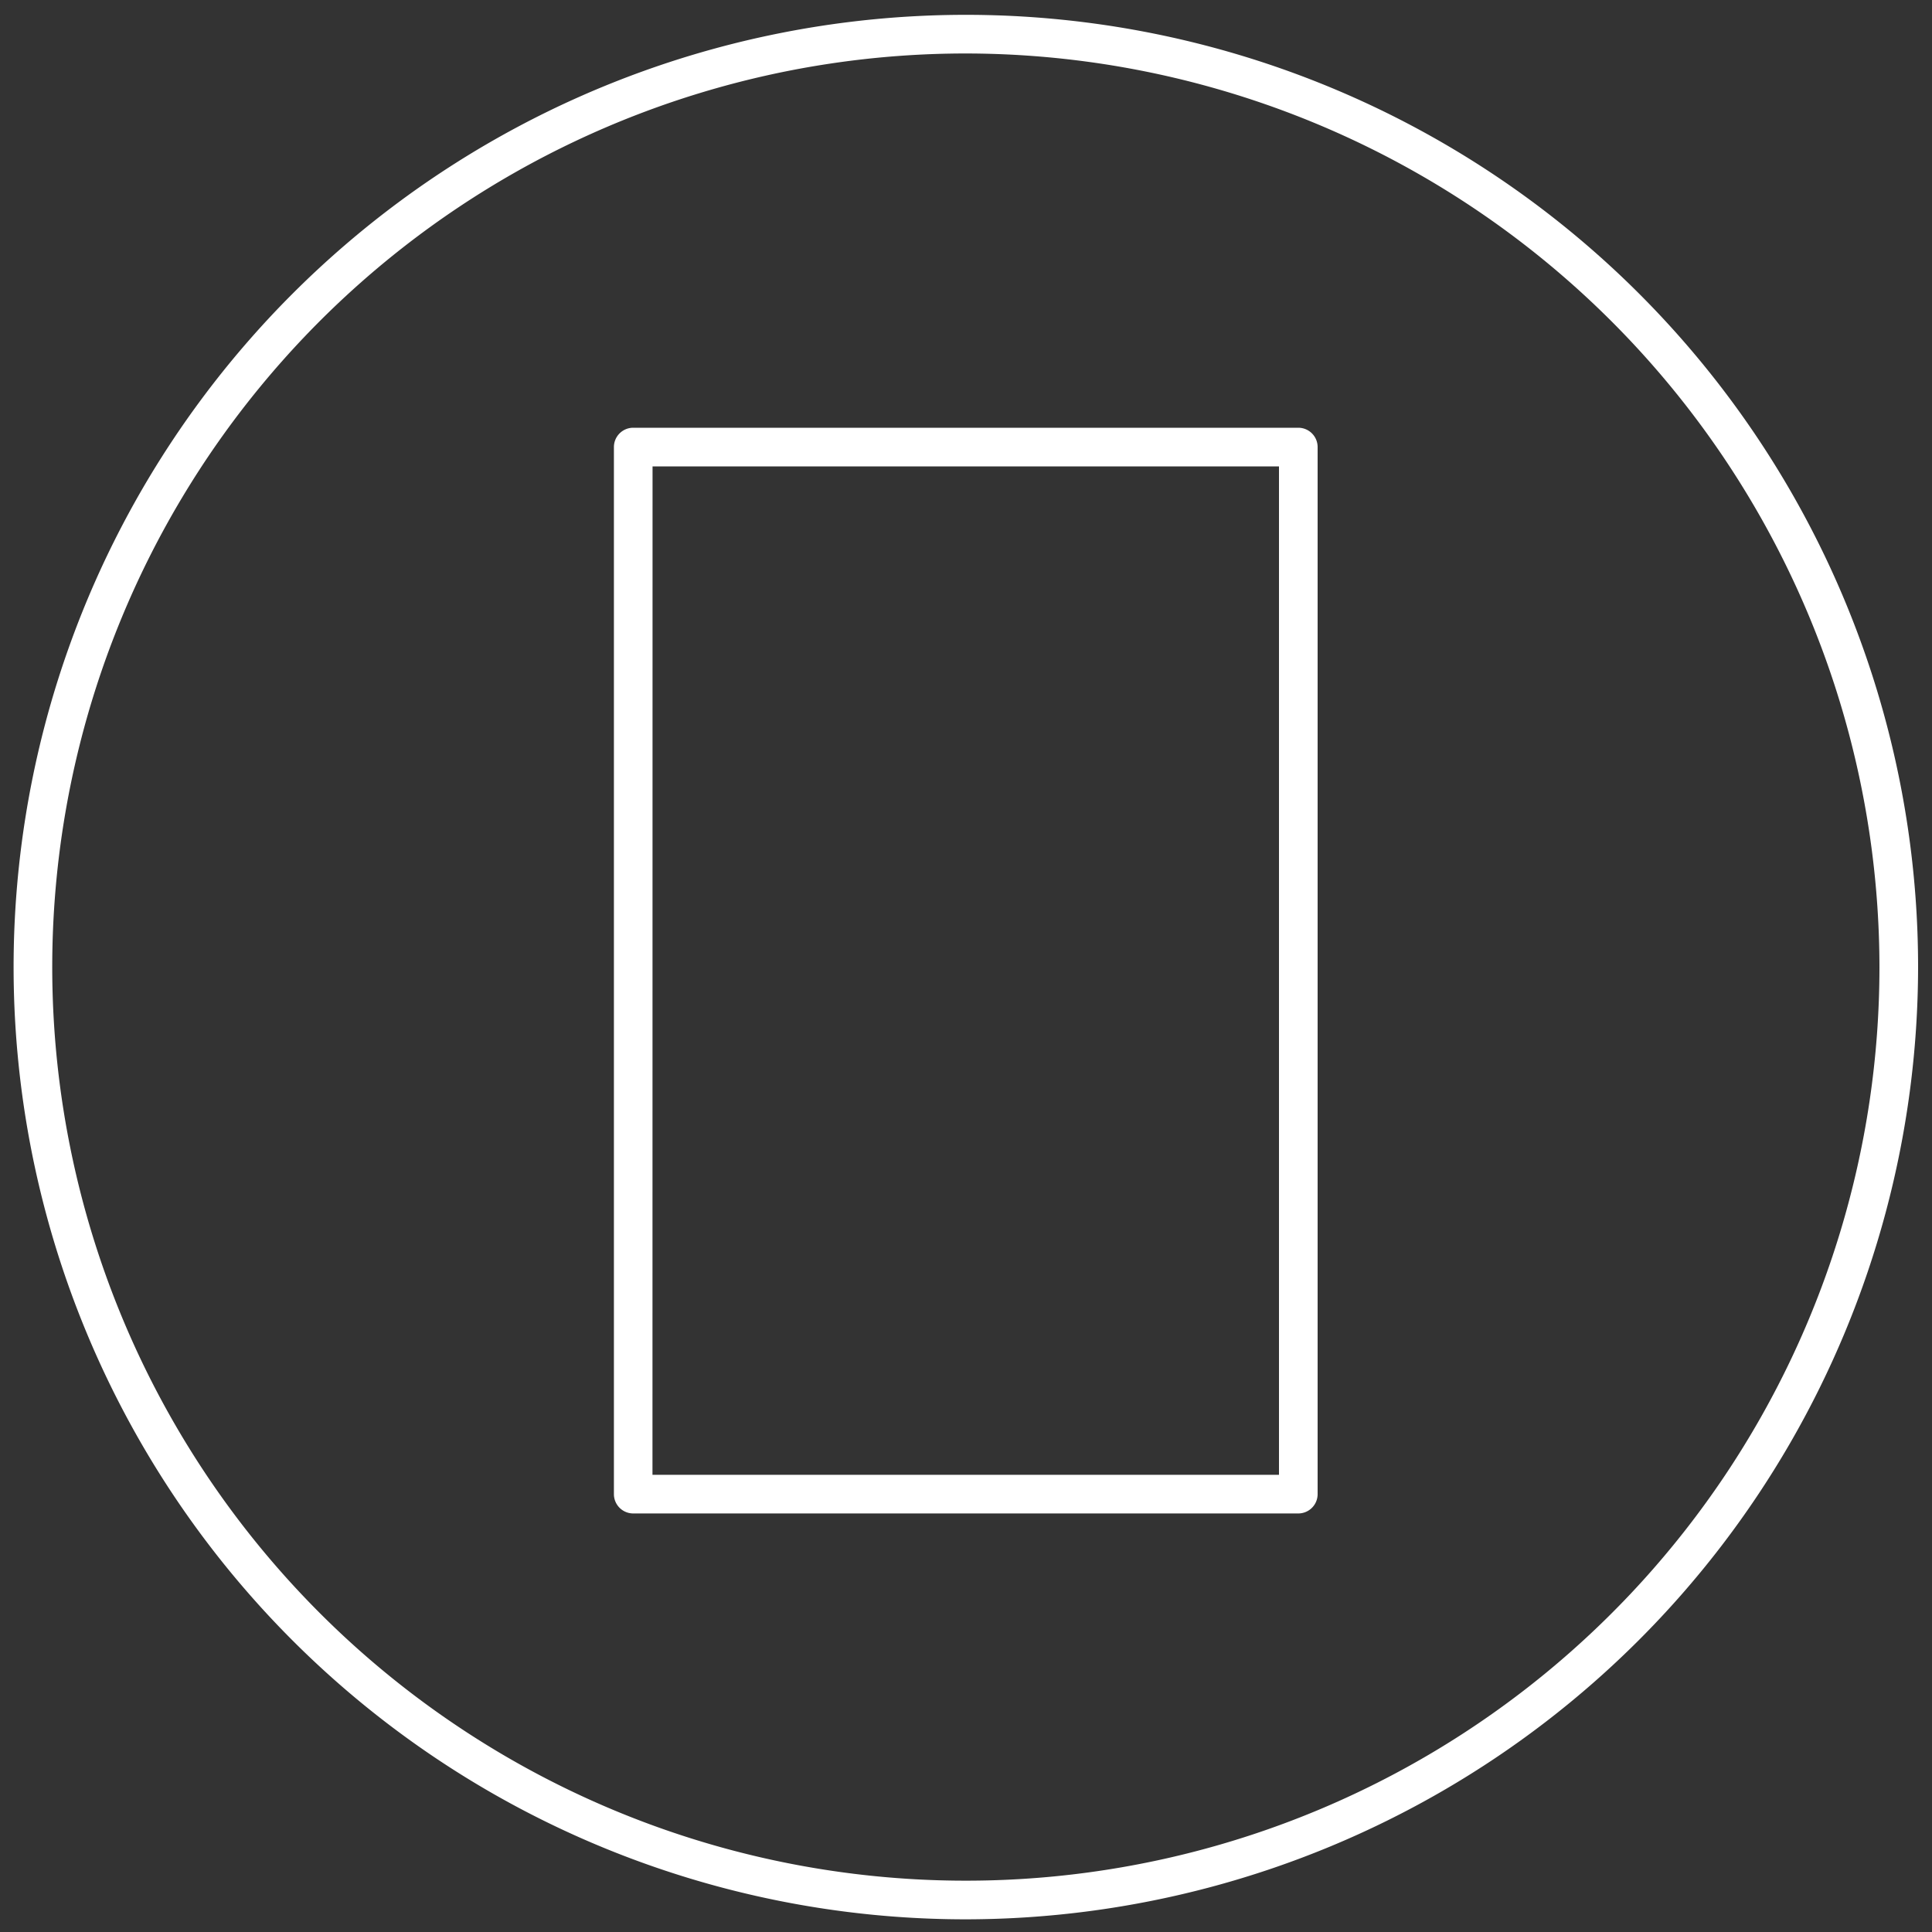
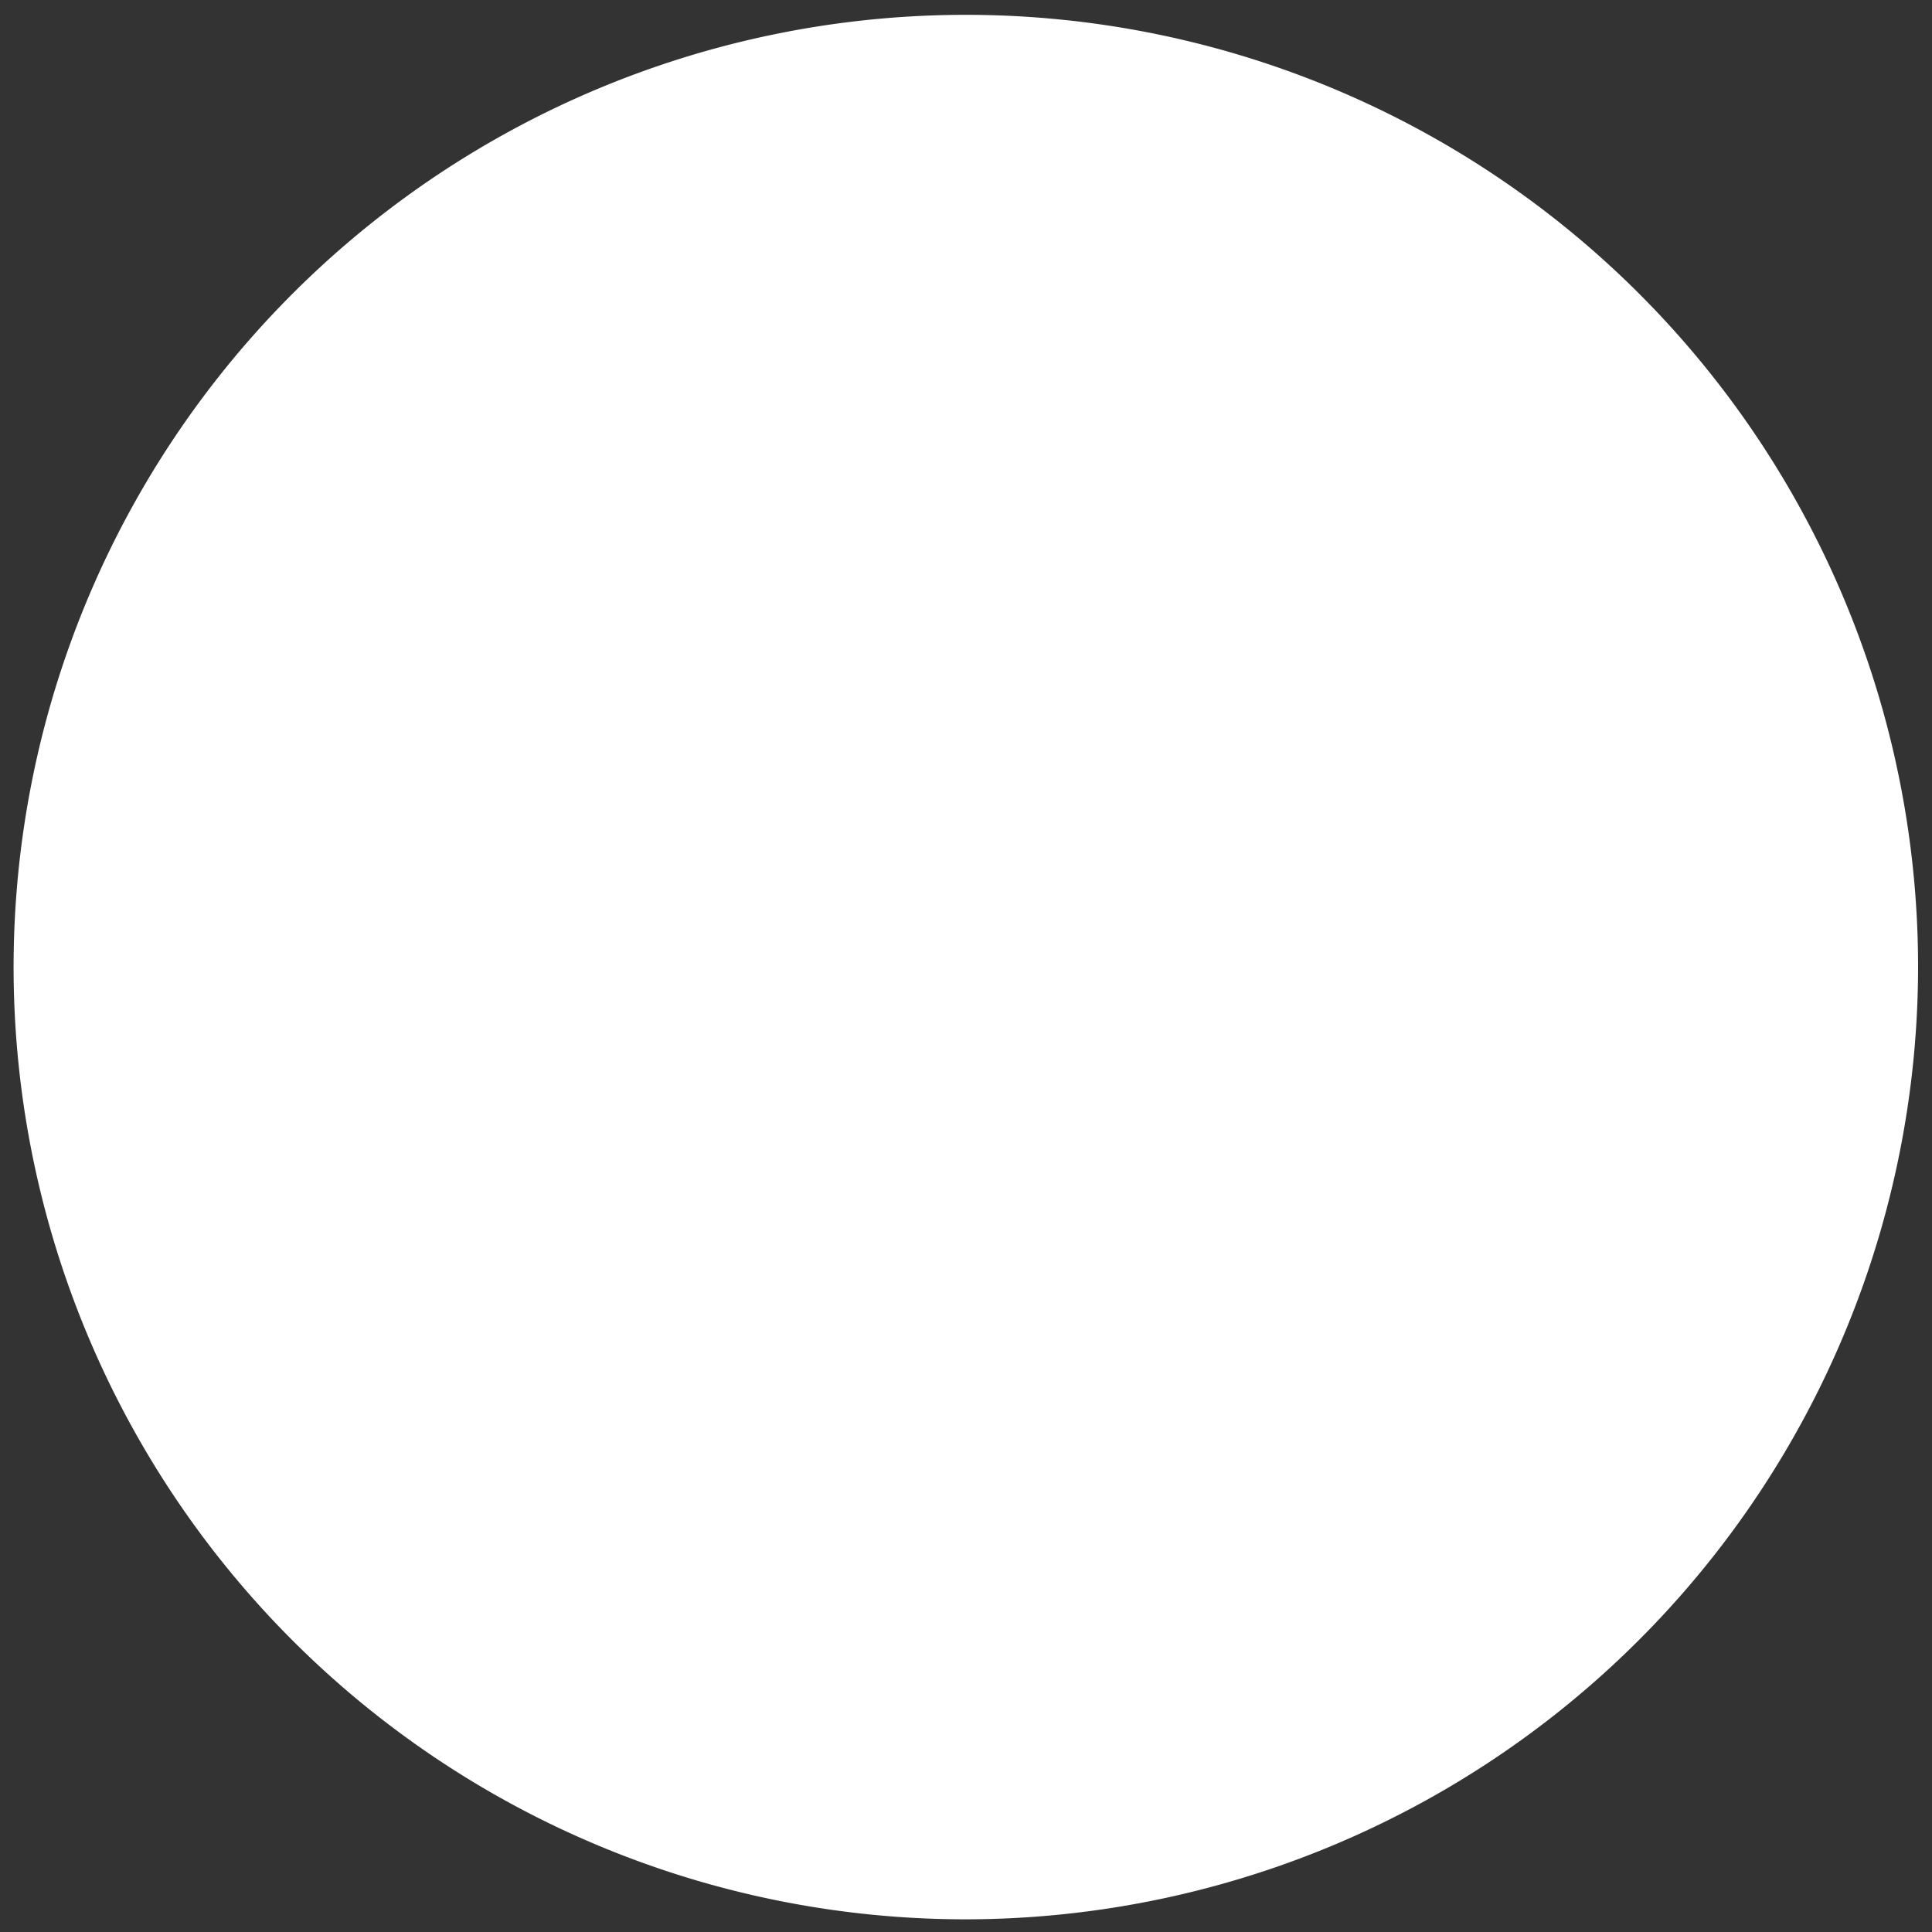
<svg xmlns="http://www.w3.org/2000/svg" viewBox="0 0 250 250">
  <rect x="0" y="0" width="250" height="250" fill="#333333" stroke="none" />
  <defs>
    <style>.cls-1{fill:none;}.cls-2{fill:#ffffff;}</style>
  </defs>
  <g id="Elements">
    <g id="New_Symbol_3-6" data-name="New Symbol 3">
      <circle class="cls-1" cx="124.98" cy="125.14" r="120.72" />
-       <path class="cls-2" d="M125,248.36A123.22,123.22,0,1,1,248.2,125.14,123.36,123.36,0,0,1,125,248.36ZM125,6.92A118.22,118.22,0,1,0,243.2,125.14,118.35,118.35,0,0,0,125,6.92Z" />
-       <path class="cls-2" d="M168,195.84H81.94a2.5,2.5,0,0,1-2.5-2.5V57.85a2.5,2.5,0,0,1,2.5-2.5H168a2.5,2.5,0,0,1,2.5,2.5V193.34A2.5,2.5,0,0,1,168,195.84Zm-83.57-5h81.07V60.35H84.44Z" />
+       <path class="cls-2" d="M125,248.36A123.22,123.22,0,1,1,248.2,125.14,123.36,123.36,0,0,1,125,248.36ZM125,6.92Z" />
    </g>
  </g>
</svg>